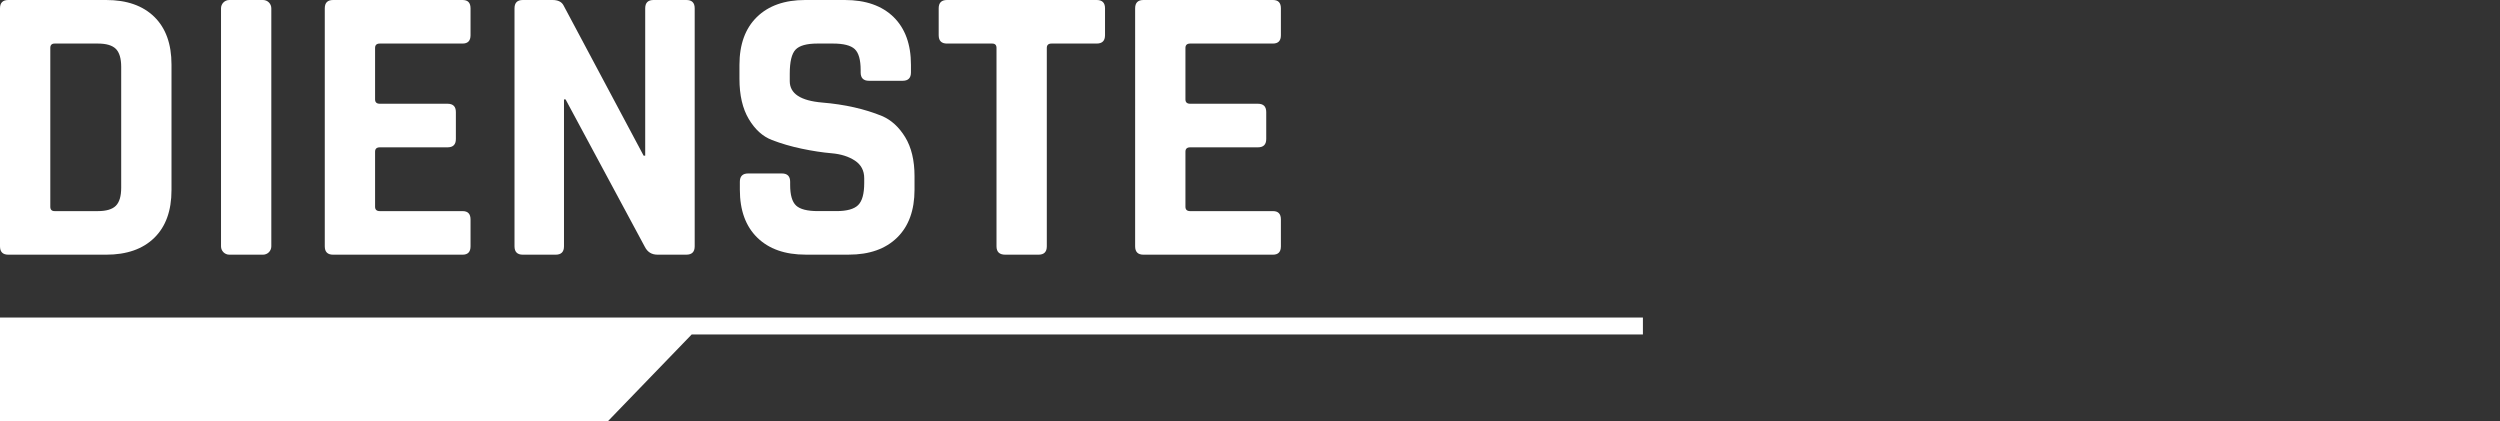
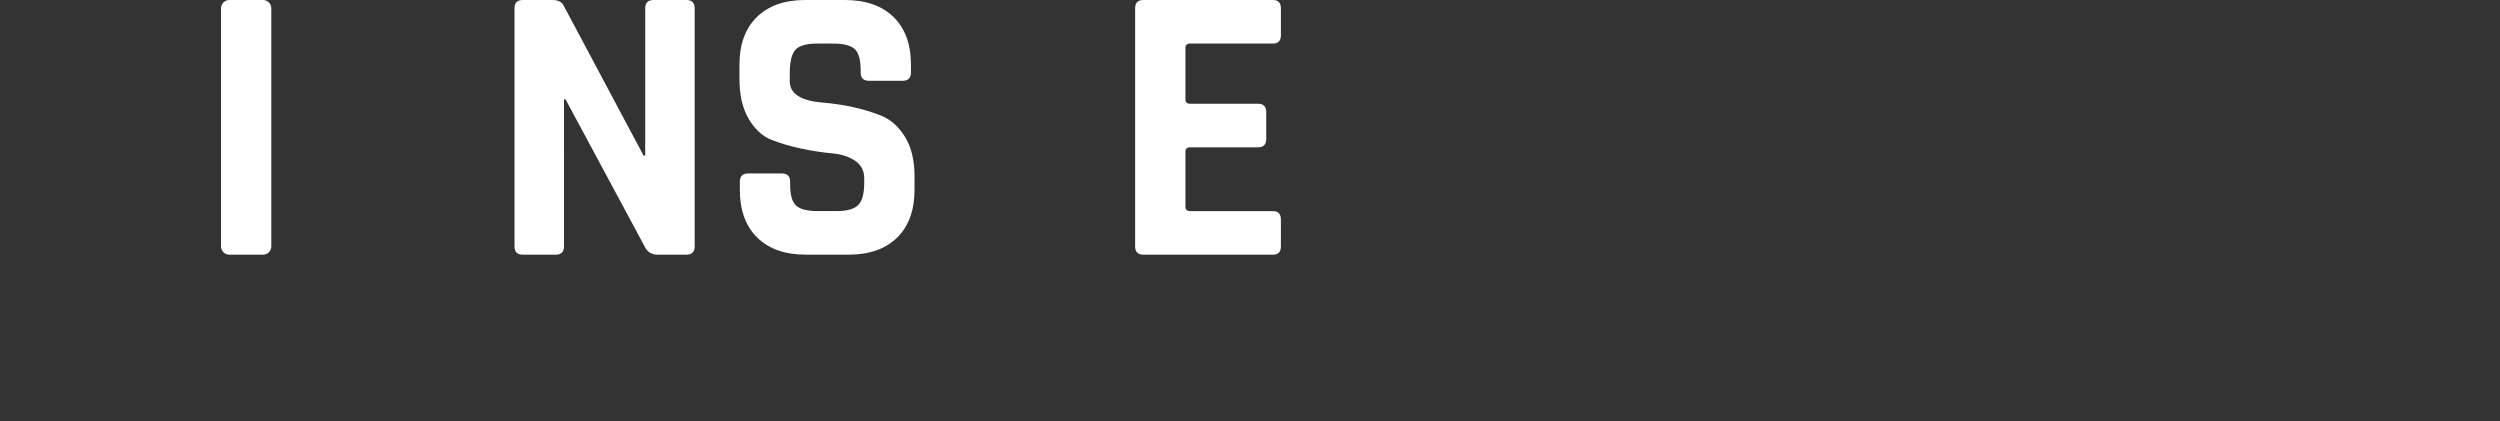
<svg xmlns="http://www.w3.org/2000/svg" id="Ebene_2" width="168.632" height="28.417" viewBox="0 0 168.632 28.417">
  <rect x="0" y="0" width="168.632" height="28.417" fill="#333333" stroke="none" />
  <defs>
    <style>.cls-1,.cls-2{fill:#fff;}.cls-2{fill-rule:evenodd;}</style>
  </defs>
-   <path class="cls-2" d="M.561,17.179H7.16c1.389,0,2.471-.378,3.246-1.136,.775-.757,1.162-1.83,1.162-3.219V4.354c0-1.39-.387-2.462-1.162-3.22C9.631,.378,8.549,0,7.16,0H.561C.187,0,0,.187,0,.561V16.617c0,.374,.187,.562,.561,.562ZM3.393,3.232c0-.195,.098-.294,.294-.294h2.912c.57,0,.975,.12,1.216,.36,.24,.241,.36,.646,.36,1.216V12.664c0,.569-.12,.975-.36,1.215-.241,.241-.646,.361-1.216,.361H3.687c-.196,0-.294-.098-.294-.294V3.232Z" />
  <path class="cls-1" d="M15.469,0h2.271c.31,0,.561,.251,.561,.561V16.618c0,.309-.251,.561-.561,.561h-2.271c-.31,0-.561-.251-.561-.561V.562C14.907,.252,15.159,0,15.469,0Z" />
-   <path class="cls-2" d="M22.468,17.179h8.736c.356,0,.535-.188,.535-.562v-1.816c0-.374-.178-.561-.535-.561h-5.583c-.214,0-.321-.098-.321-.294v-3.714c0-.195,.107-.294,.321-.294h4.568c.374,0,.561-.187,.561-.561v-1.817c0-.374-.187-.562-.561-.562h-4.568c-.214,0-.321-.098-.321-.293V3.232c0-.195,.107-.294,.321-.294h5.583c.356,0,.535-.187,.535-.561V.561C31.739,.187,31.561,0,31.204,0h-8.736c-.374,0-.561,.187-.561,.561V16.617c0,.374,.187,.562,.561,.562Z" />
  <path class="cls-2" d="M35.265,17.179h2.217c.374,0,.561-.188,.561-.562V6.706h.107l5.343,9.938c.178,.356,.463,.534,.855,.534h1.95c.374,0,.561-.188,.561-.562V.561C46.86,.187,46.673,0,46.299,0h-2.217c-.374,0-.561,.187-.561,.561V10.5h-.107L38.017,.374C37.892,.125,37.643,0,37.269,0h-2.003c-.374,0-.561,.187-.561,.561V16.617c0,.374,.187,.562,.561,.562Z" />
  <path class="cls-2" d="M52.069,9.444c.623,.24,1.296,.437,2.017,.588s1.394,.254,2.017,.307c.623,.054,1.144,.219,1.563,.495,.418,.276,.628,.672,.628,1.188v.32c0,.73-.138,1.229-.414,1.496-.276,.268-.762,.401-1.456,.401h-1.256c-.712,0-1.202-.125-1.469-.374-.268-.25-.401-.713-.401-1.39v-.214c0-.374-.187-.561-.561-.561h-2.271c-.374,0-.561,.187-.561,.561v.534c0,1.39,.392,2.468,1.176,3.233,.783,.766,1.87,1.148,3.259,1.148h2.912c1.389,0,2.476-.383,3.259-1.148s1.176-1.844,1.176-3.233v-.908c0-1.068-.21-1.945-.628-2.632-.419-.685-.94-1.162-1.563-1.429-1.176-.481-2.521-.784-4.034-.909-1.461-.124-2.191-.604-2.191-1.442v-.508c0-.801,.129-1.34,.388-1.616,.258-.275,.752-.414,1.482-.414h1.042c.712,0,1.202,.125,1.47,.374,.267,.25,.4,.722,.4,1.416v.16c0,.374,.187,.562,.561,.562h2.271c.374,0,.561-.188,.561-.562v-.508c0-1.389-.392-2.466-1.175-3.232C59.487,.383,58.392,0,56.985,0h-2.672C52.924,0,51.838,.383,51.054,1.148c-.784,.767-1.176,1.844-1.176,3.232v.936c0,1.104,.209,2.009,.628,2.712,.418,.704,.939,1.176,1.563,1.416Z" />
-   <path class="cls-2" d="M63.878,2.938h3.045c.196,0,.294,.099,.294,.294v13.385c0,.374,.196,.562,.588,.562h2.244c.374,0,.561-.188,.561-.562V3.232c0-.195,.107-.294,.32-.294h3.046c.374,0,.561-.187,.561-.561V.561C74.538,.187,74.351,0,73.977,0h-10.099c-.374,0-.561,.187-.561,.561v1.817c0,.374,.187,.561,.561,.561Z" />
  <path class="cls-2" d="M77.129,17.179h8.736c.356,0,.535-.188,.535-.562v-1.816c0-.374-.178-.561-.535-.561h-5.583c-.214,0-.321-.098-.321-.294v-3.714c0-.195,.107-.294,.321-.294h4.568c.374,0,.561-.187,.561-.561v-1.817c0-.374-.187-.562-.561-.562h-4.568c-.214,0-.321-.098-.321-.293V3.232c0-.195,.107-.294,.321-.294h5.583c.356,0,.535-.187,.535-.561V.561C86.4,.187,86.222,0,85.865,0h-8.736c-.374,0-.561,.187-.561,.561V16.617c0,.374,.187,.562,.561,.562Z" />
-   <polygon class="cls-2" points="0 21.417 0 28.417 41 28.417 46.658 22.559 110.819 22.559 110.819 21.417 0 21.417" />
</svg>